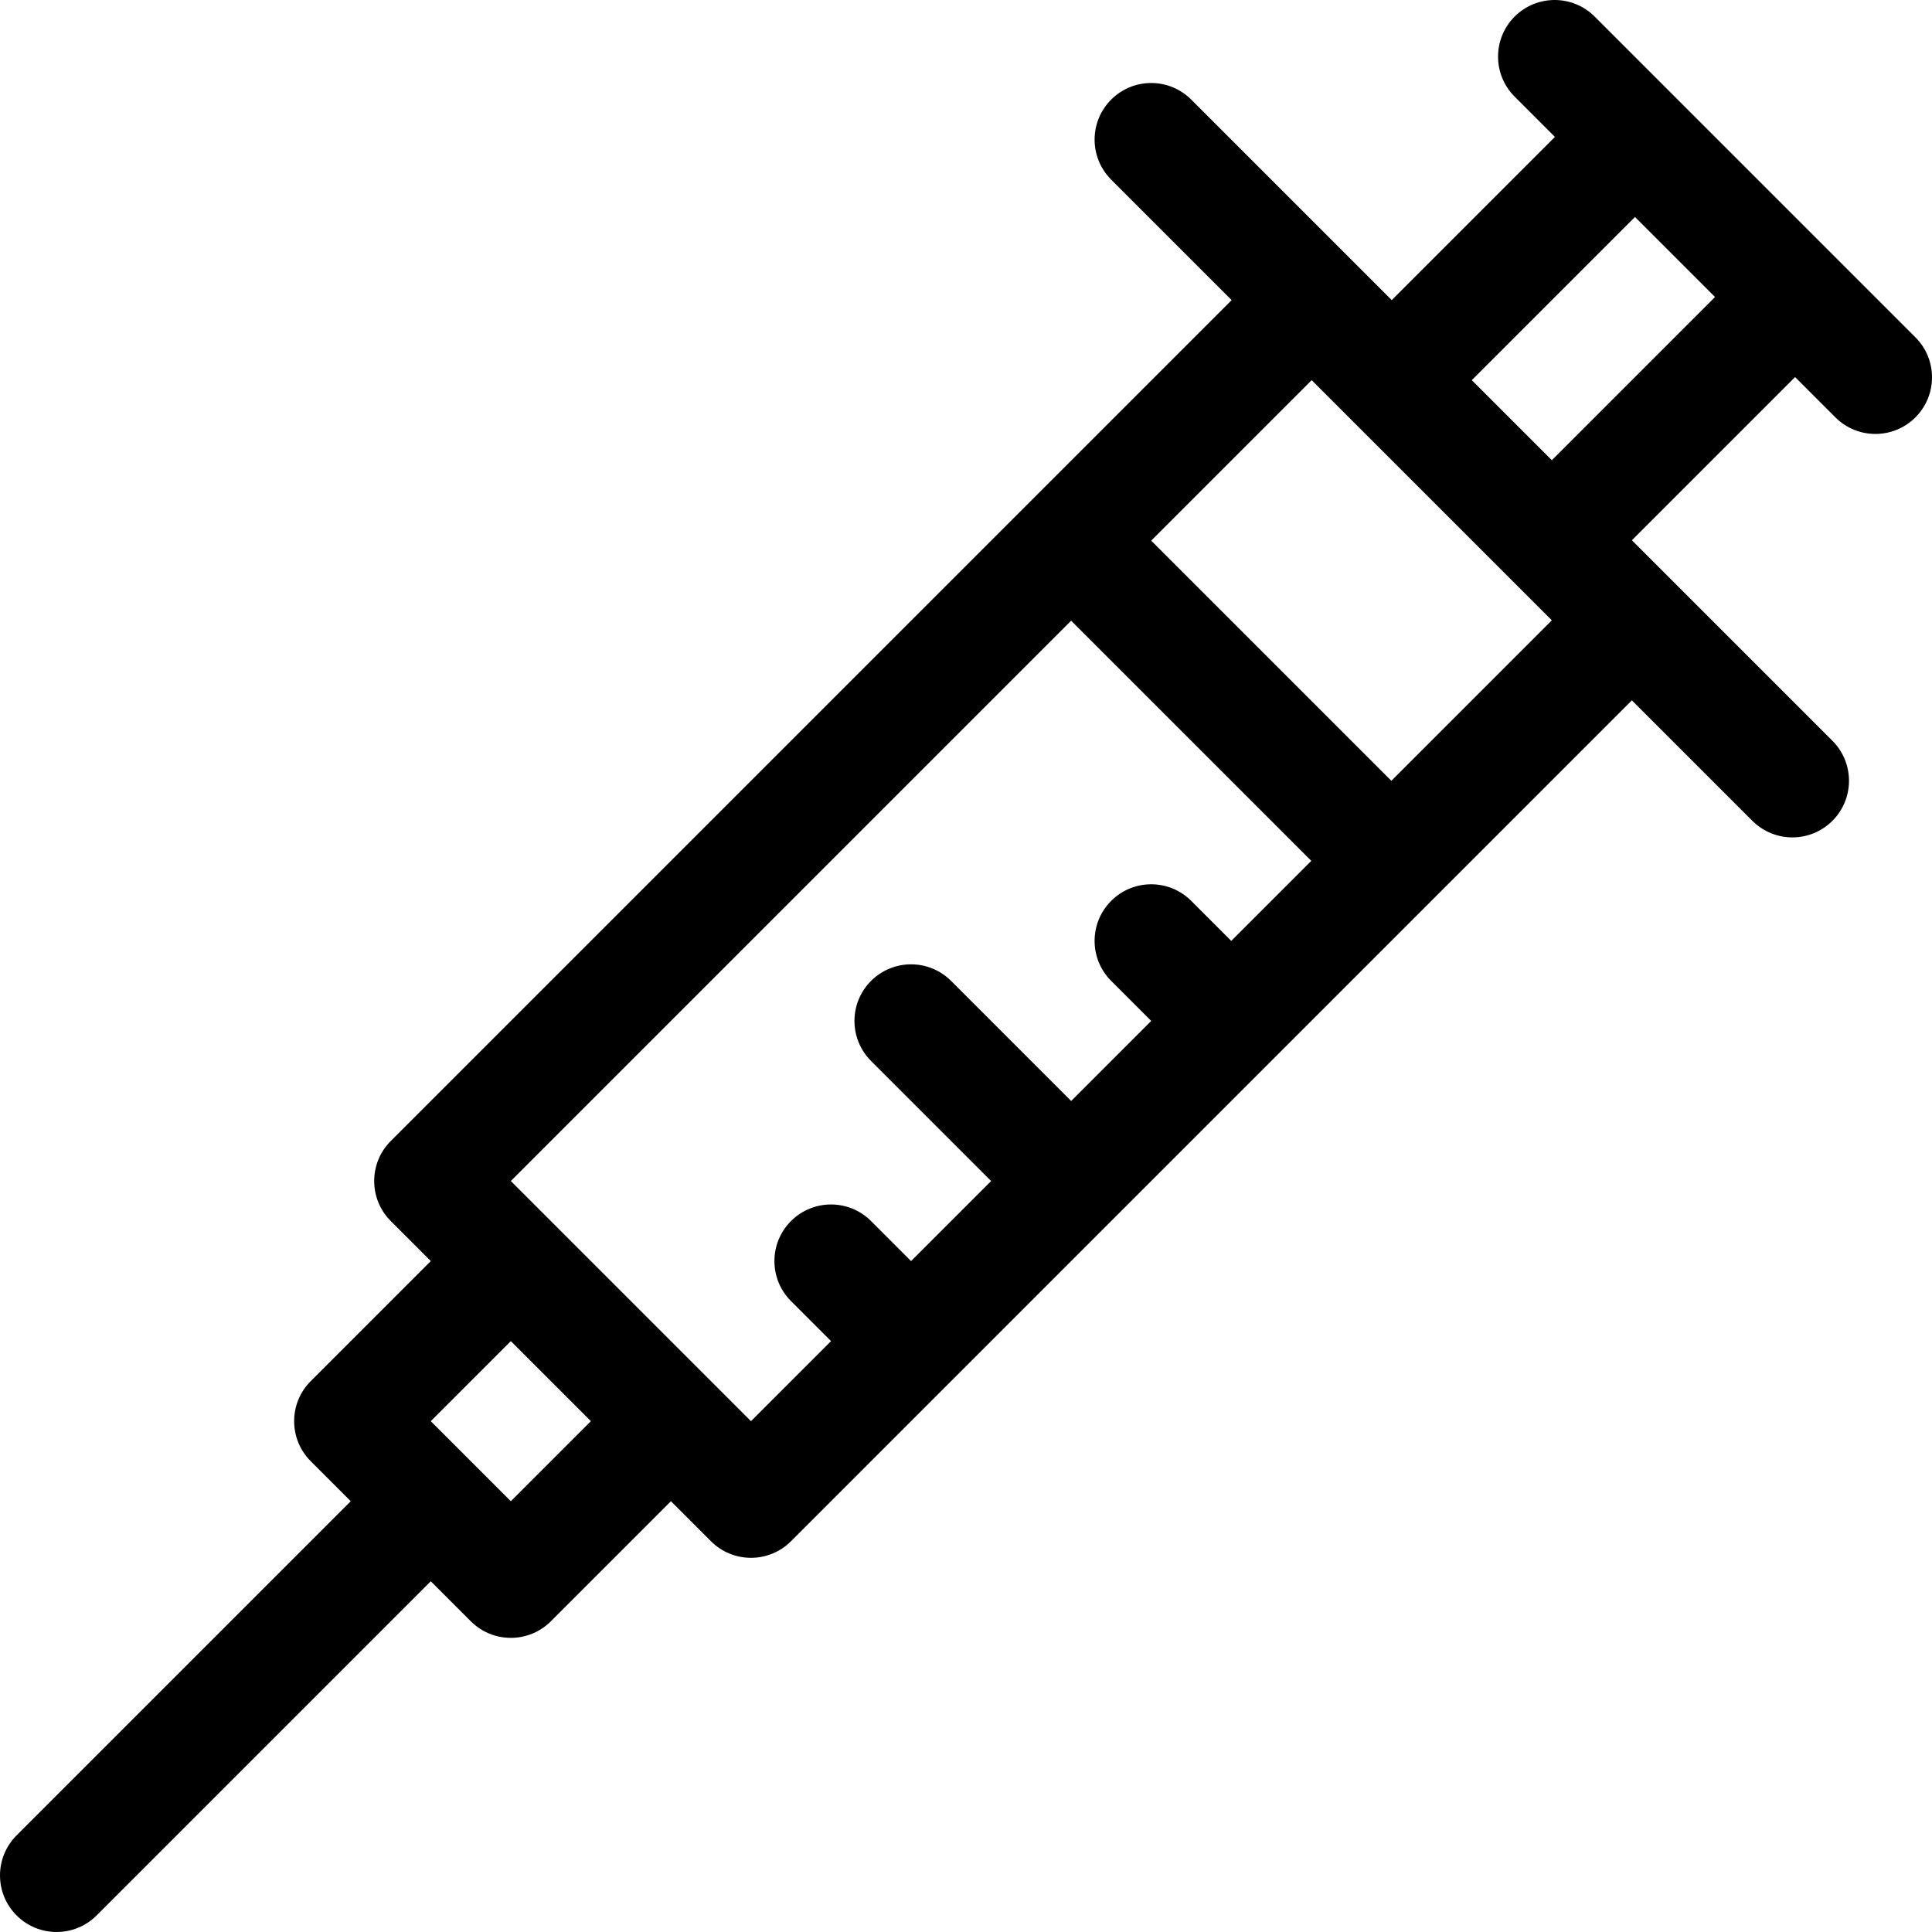
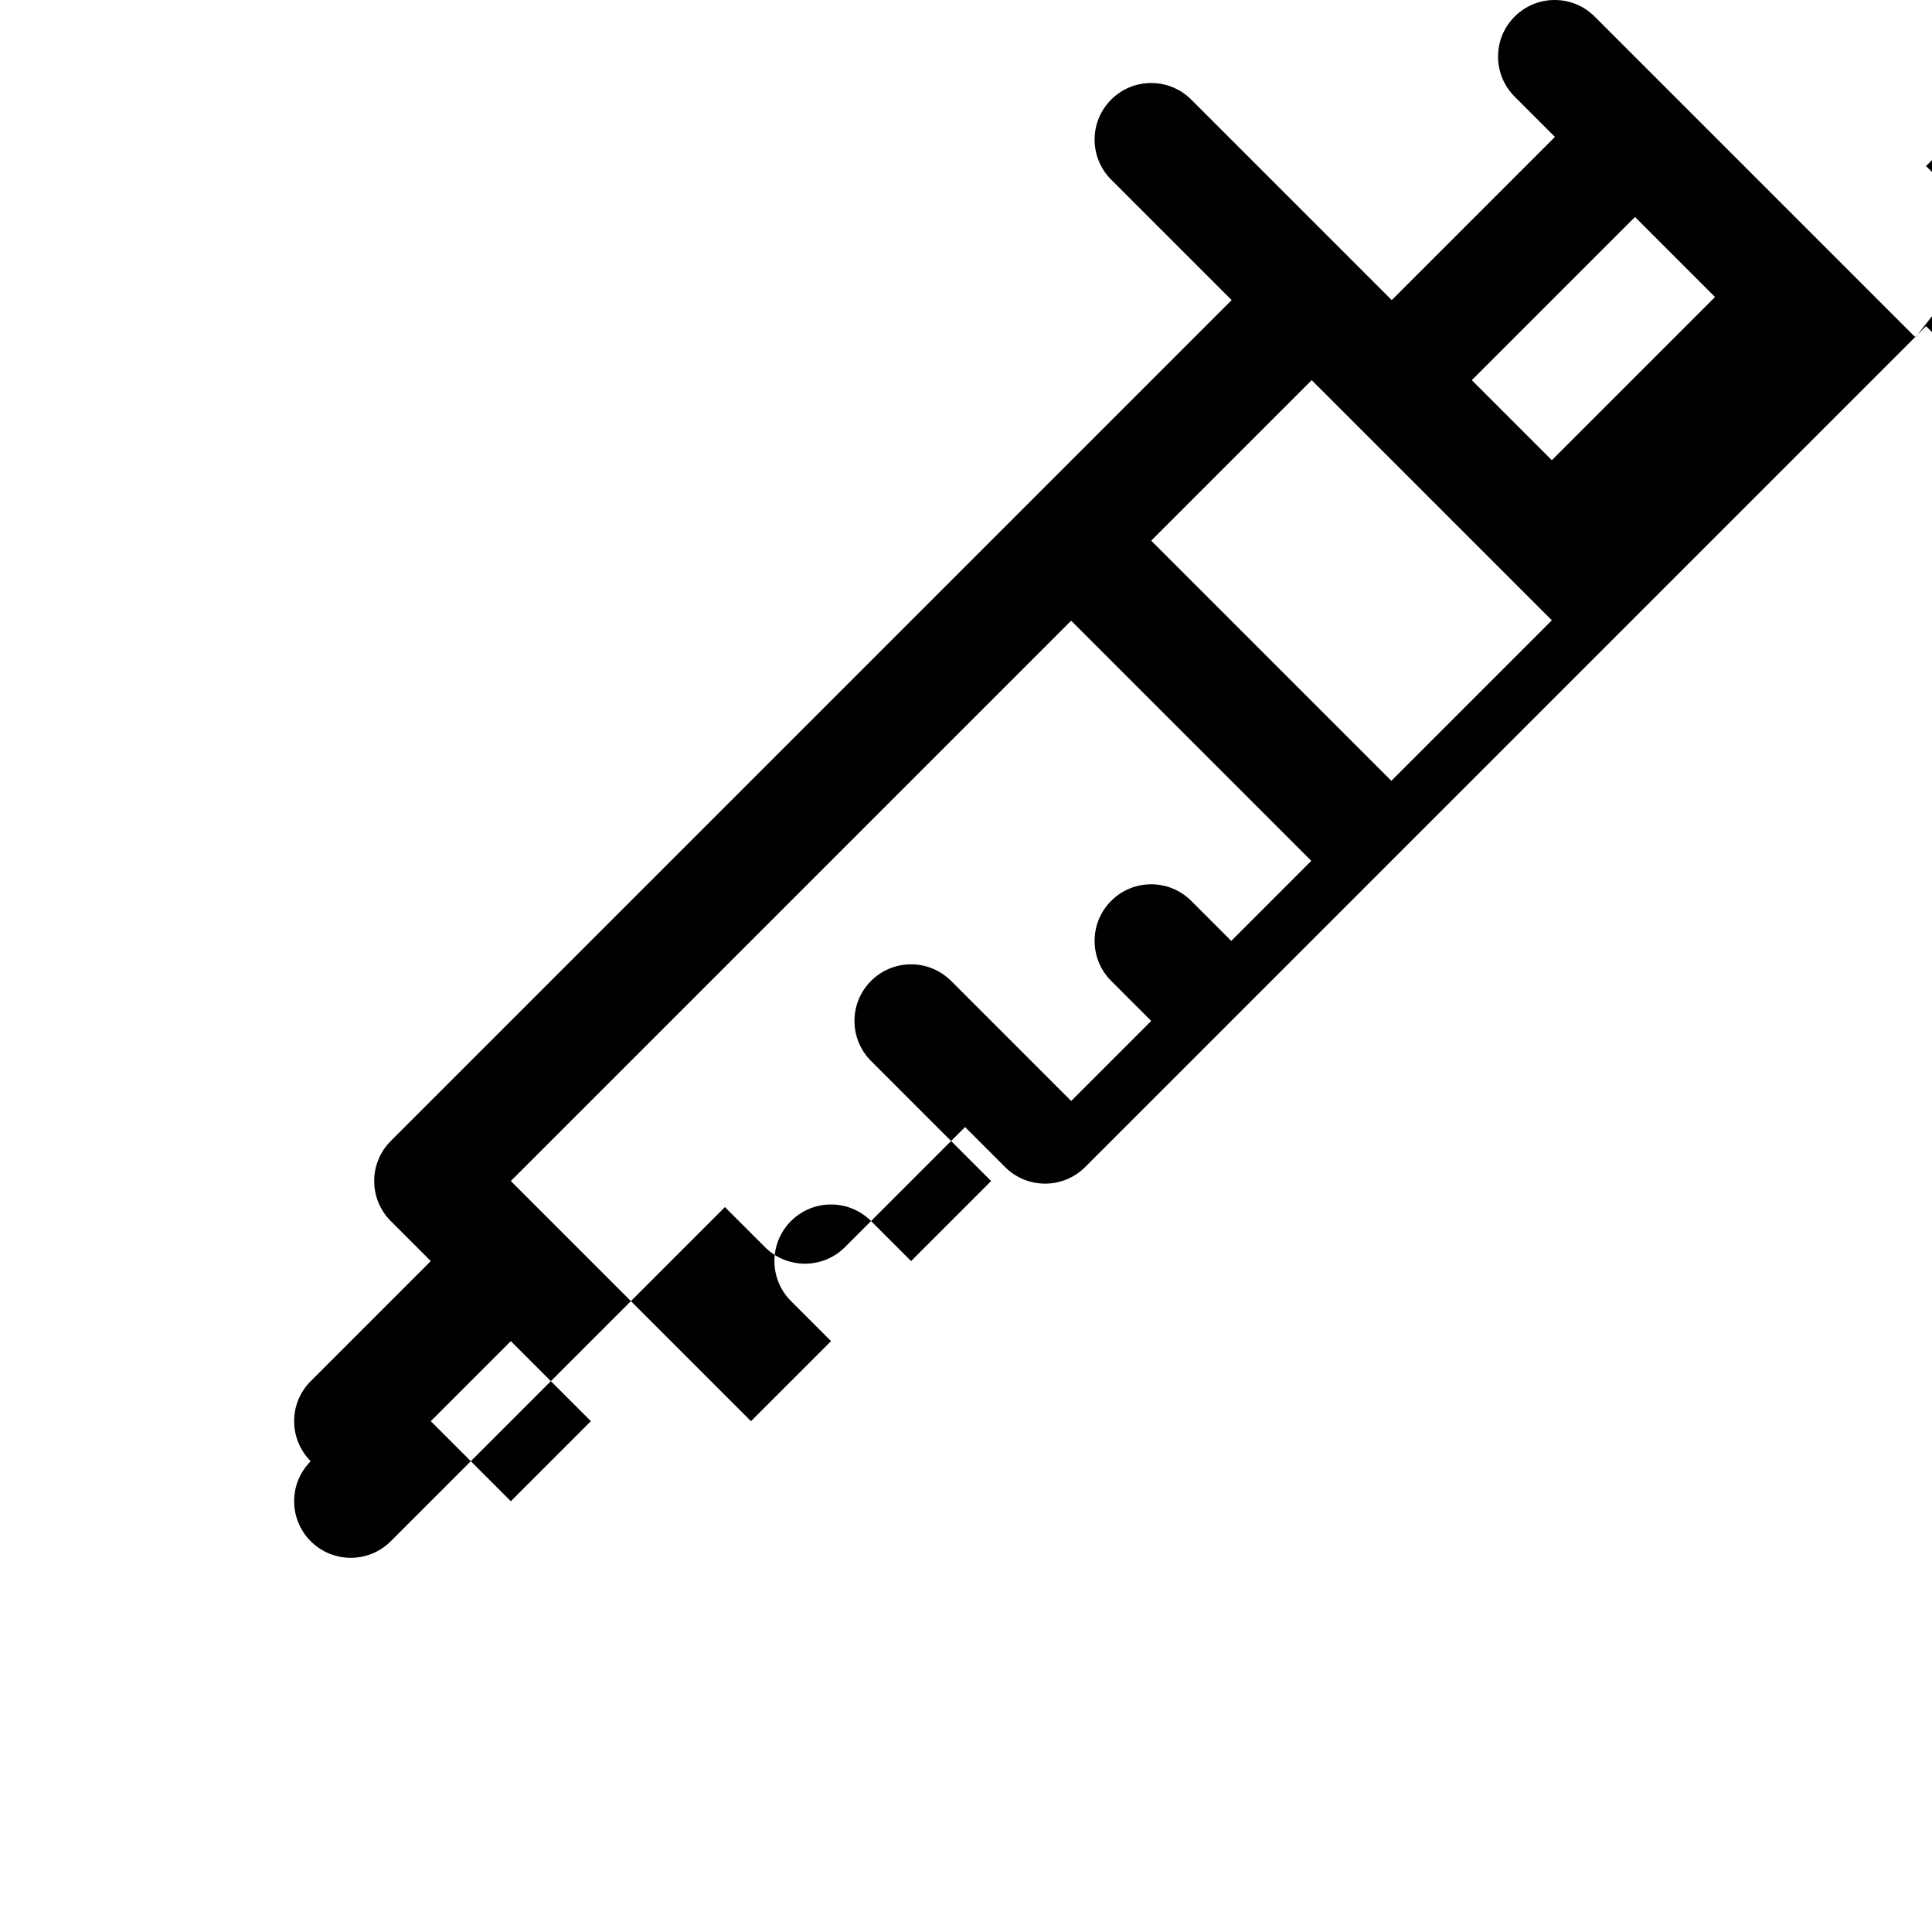
<svg xmlns="http://www.w3.org/2000/svg" id="Capa_1" enable-background="new 0 0 512 512" height="512" viewBox="0 0 512 512" width="512">
-   <path d="m507.606 89.393-85-85c-5.857-5.858-15.355-5.858-21.213 0s-5.858 15.355 0 21.213l10.68 10.68-43.246 43.246c-6.375-6.375-46.419-46.419-53.14-53.14-5.857-5.858-15.355-5.858-21.213 0s-5.858 15.355 0 21.213l31.926 31.926-222.844 222.847c-5.855 5.855-5.857 15.356 0 21.213l10.607 10.607-31.82 31.82c-5.858 5.858-5.858 15.355 0 21.213l10.606 10.606-88.556 88.556c-5.858 5.858-5.858 15.355 0 21.213 5.857 5.858 15.355 5.858 21.213 0l88.556-88.556 10.607 10.607c5.857 5.857 15.355 5.858 21.213 0l31.82-31.82 10.607 10.607c5.857 5.858 15.355 5.858 21.213 0 49.168-49.168 172.436-172.436 222.845-222.846l31.927 31.927c5.857 5.857 15.355 5.858 21.213 0s5.858-15.355 0-21.213l-53.14-53.14 43.246-43.247 10.681 10.681c5.857 5.857 15.355 5.858 21.213 0 5.858-5.857 5.858-15.355-.001-21.213zm-372.231 308.445-21.213-21.213 21.213-21.213 21.213 21.213zm63.64-21.213-63.64-63.64 148.493-148.493 63.64 63.64-21.214 21.214-10.607-10.607c-5.857-5.859-15.355-5.857-21.213 0-5.858 5.858-5.858 15.355 0 21.213l10.607 10.607-21.213 21.213-31.82-31.82c-5.857-5.858-15.355-5.857-21.213 0-5.858 5.858-5.858 15.355 0 21.213l31.82 31.82-21.213 21.213-10.606-10.606c-5.859-5.858-15.355-5.858-21.213 0s-5.858 15.355 0 21.213l10.607 10.607zm169.705-169.706-63.639-63.64 42.533-42.533c.149.149 11.417 11.417 63.64 63.64zm42.534-84.959-21.213-21.214 43.246-43.246 21.213 21.213z" />
+   <path d="m507.606 89.393-85-85c-5.857-5.858-15.355-5.858-21.213 0s-5.858 15.355 0 21.213l10.68 10.68-43.246 43.246c-6.375-6.375-46.419-46.419-53.14-53.14-5.857-5.858-15.355-5.858-21.213 0s-5.858 15.355 0 21.213l31.926 31.926-222.844 222.847c-5.855 5.855-5.857 15.356 0 21.213l10.607 10.607-31.82 31.82c-5.858 5.858-5.858 15.355 0 21.213c-5.858 5.858-5.858 15.355 0 21.213 5.857 5.858 15.355 5.858 21.213 0l88.556-88.556 10.607 10.607c5.857 5.857 15.355 5.858 21.213 0l31.82-31.82 10.607 10.607c5.857 5.858 15.355 5.858 21.213 0 49.168-49.168 172.436-172.436 222.845-222.846l31.927 31.927c5.857 5.857 15.355 5.858 21.213 0s5.858-15.355 0-21.213l-53.14-53.14 43.246-43.247 10.681 10.681c5.857 5.857 15.355 5.858 21.213 0 5.858-5.857 5.858-15.355-.001-21.213zm-372.231 308.445-21.213-21.213 21.213-21.213 21.213 21.213zm63.64-21.213-63.64-63.64 148.493-148.493 63.64 63.64-21.214 21.214-10.607-10.607c-5.857-5.859-15.355-5.857-21.213 0-5.858 5.858-5.858 15.355 0 21.213l10.607 10.607-21.213 21.213-31.82-31.82c-5.857-5.858-15.355-5.857-21.213 0-5.858 5.858-5.858 15.355 0 21.213l31.82 31.82-21.213 21.213-10.606-10.606c-5.859-5.858-15.355-5.858-21.213 0s-5.858 15.355 0 21.213l10.607 10.607zm169.705-169.706-63.639-63.64 42.533-42.533c.149.149 11.417 11.417 63.64 63.64zm42.534-84.959-21.213-21.214 43.246-43.246 21.213 21.213z" />
</svg>